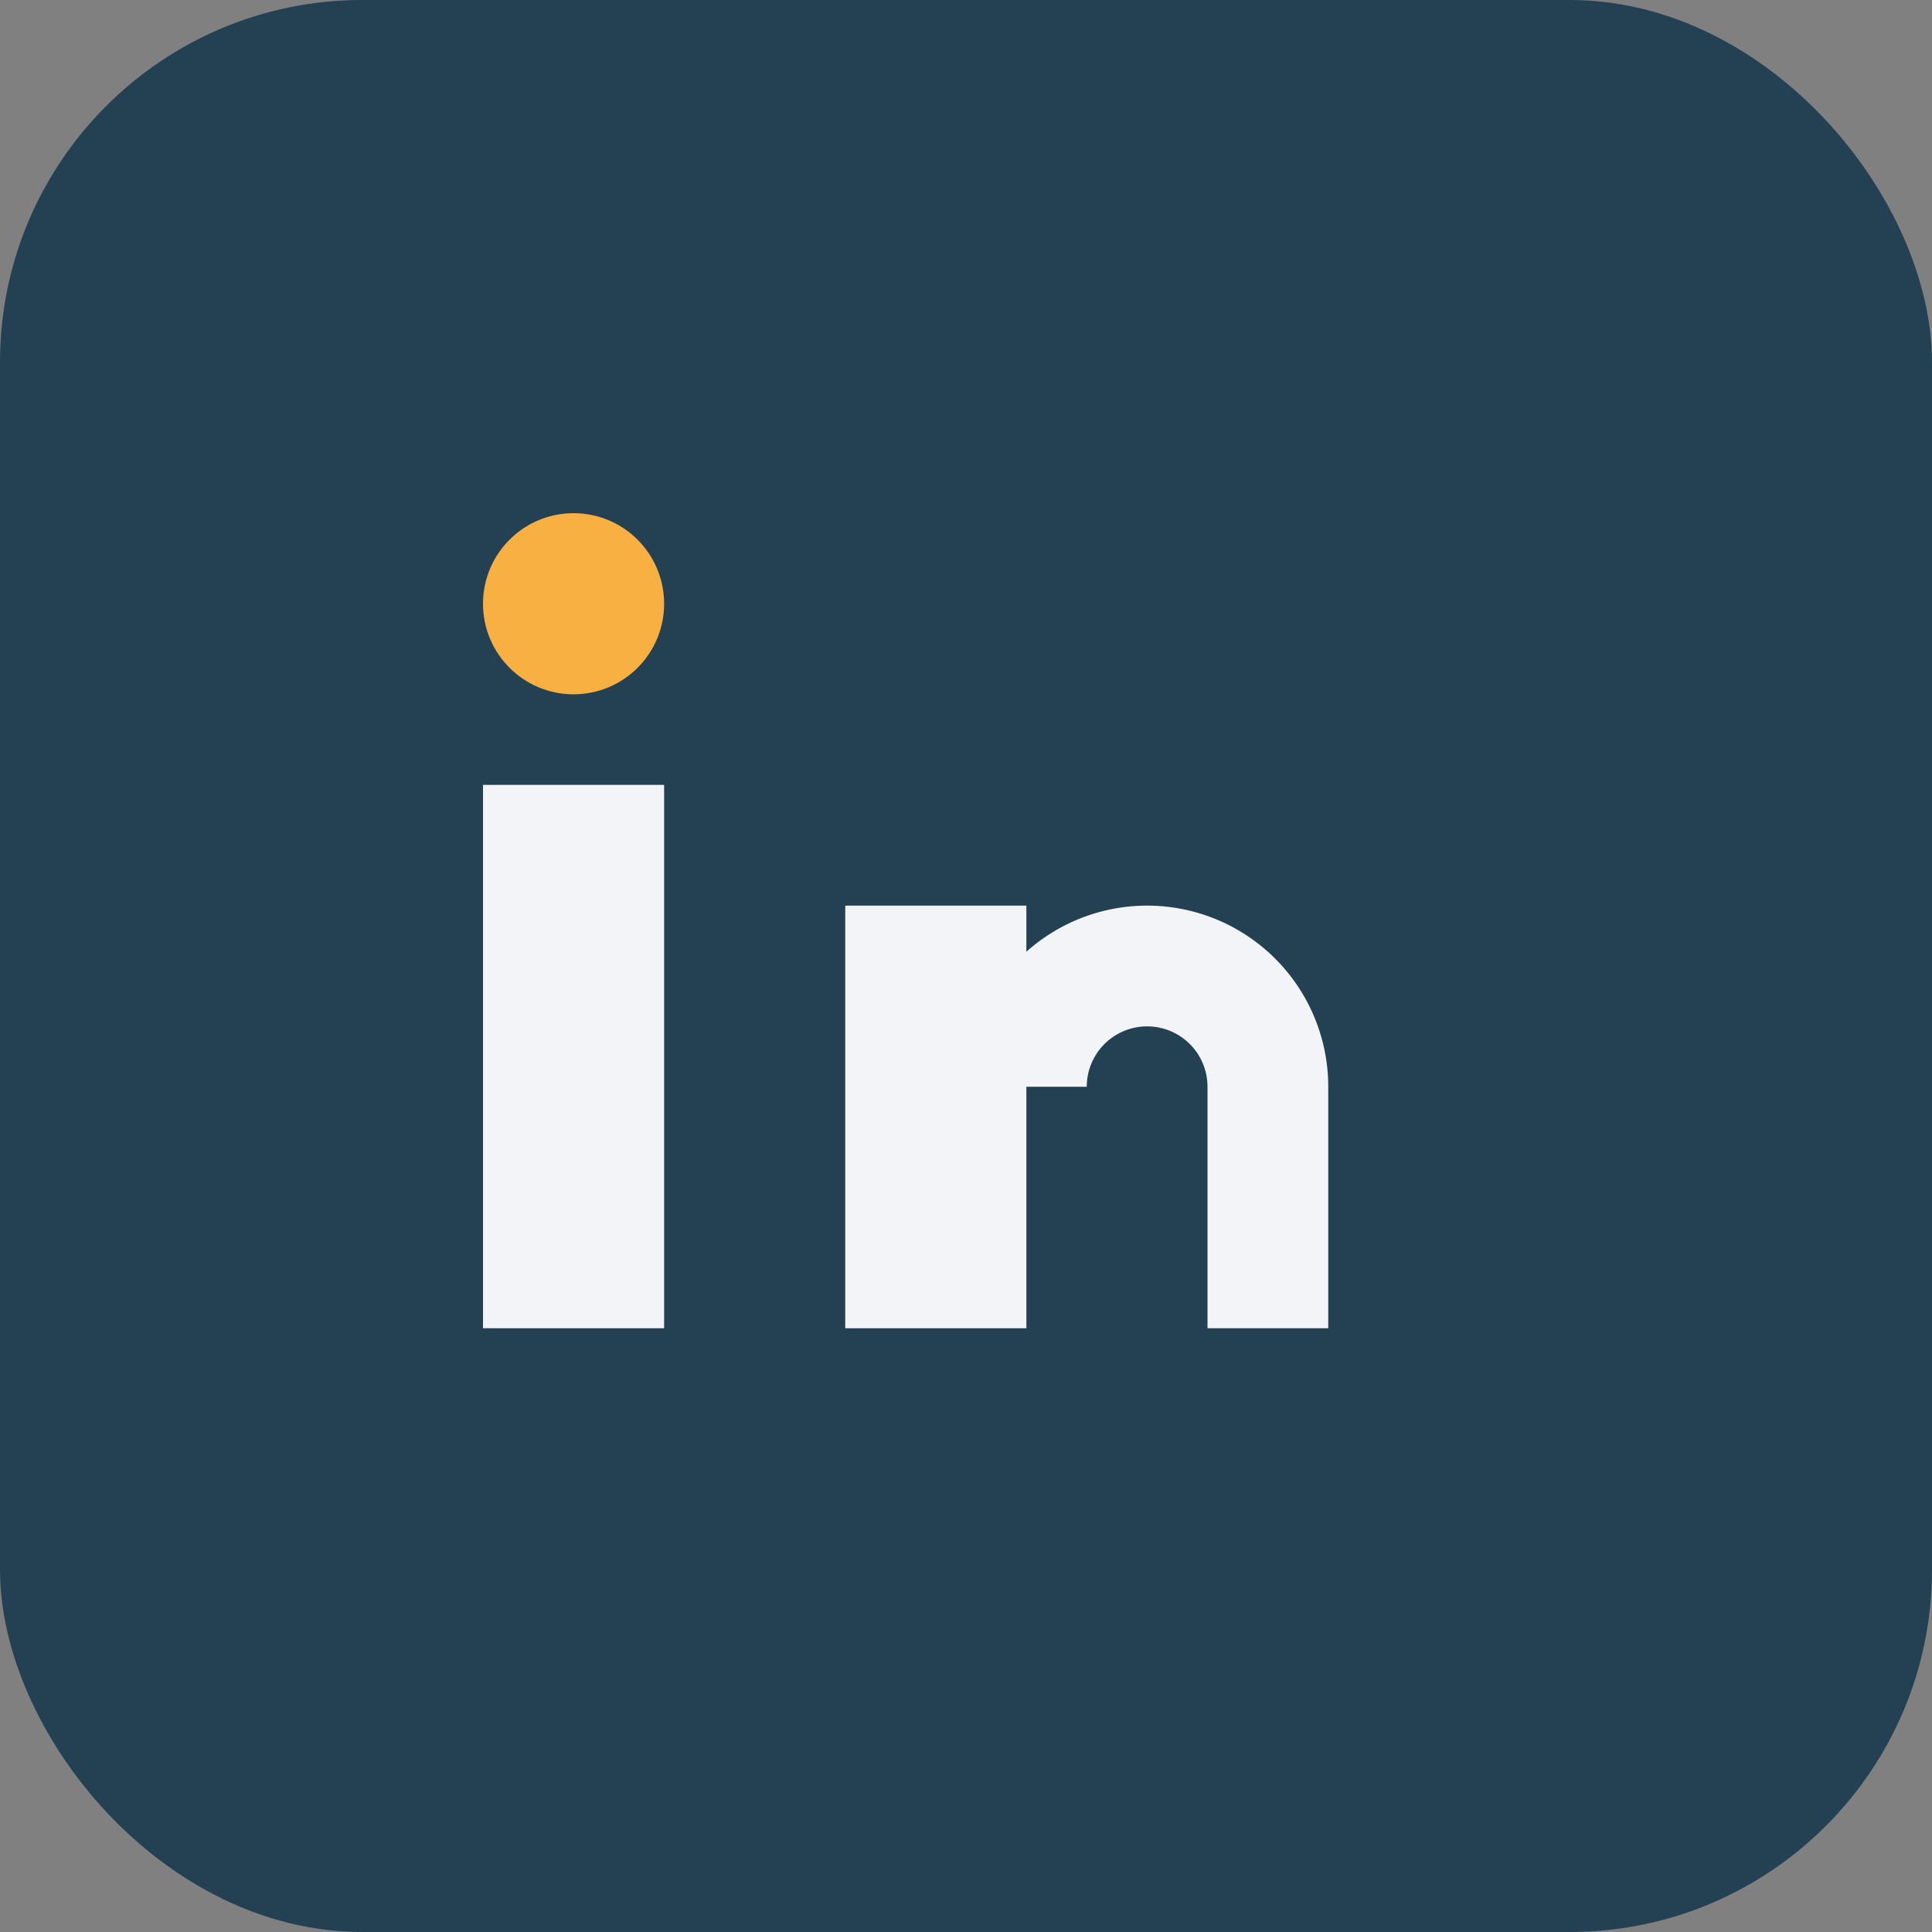
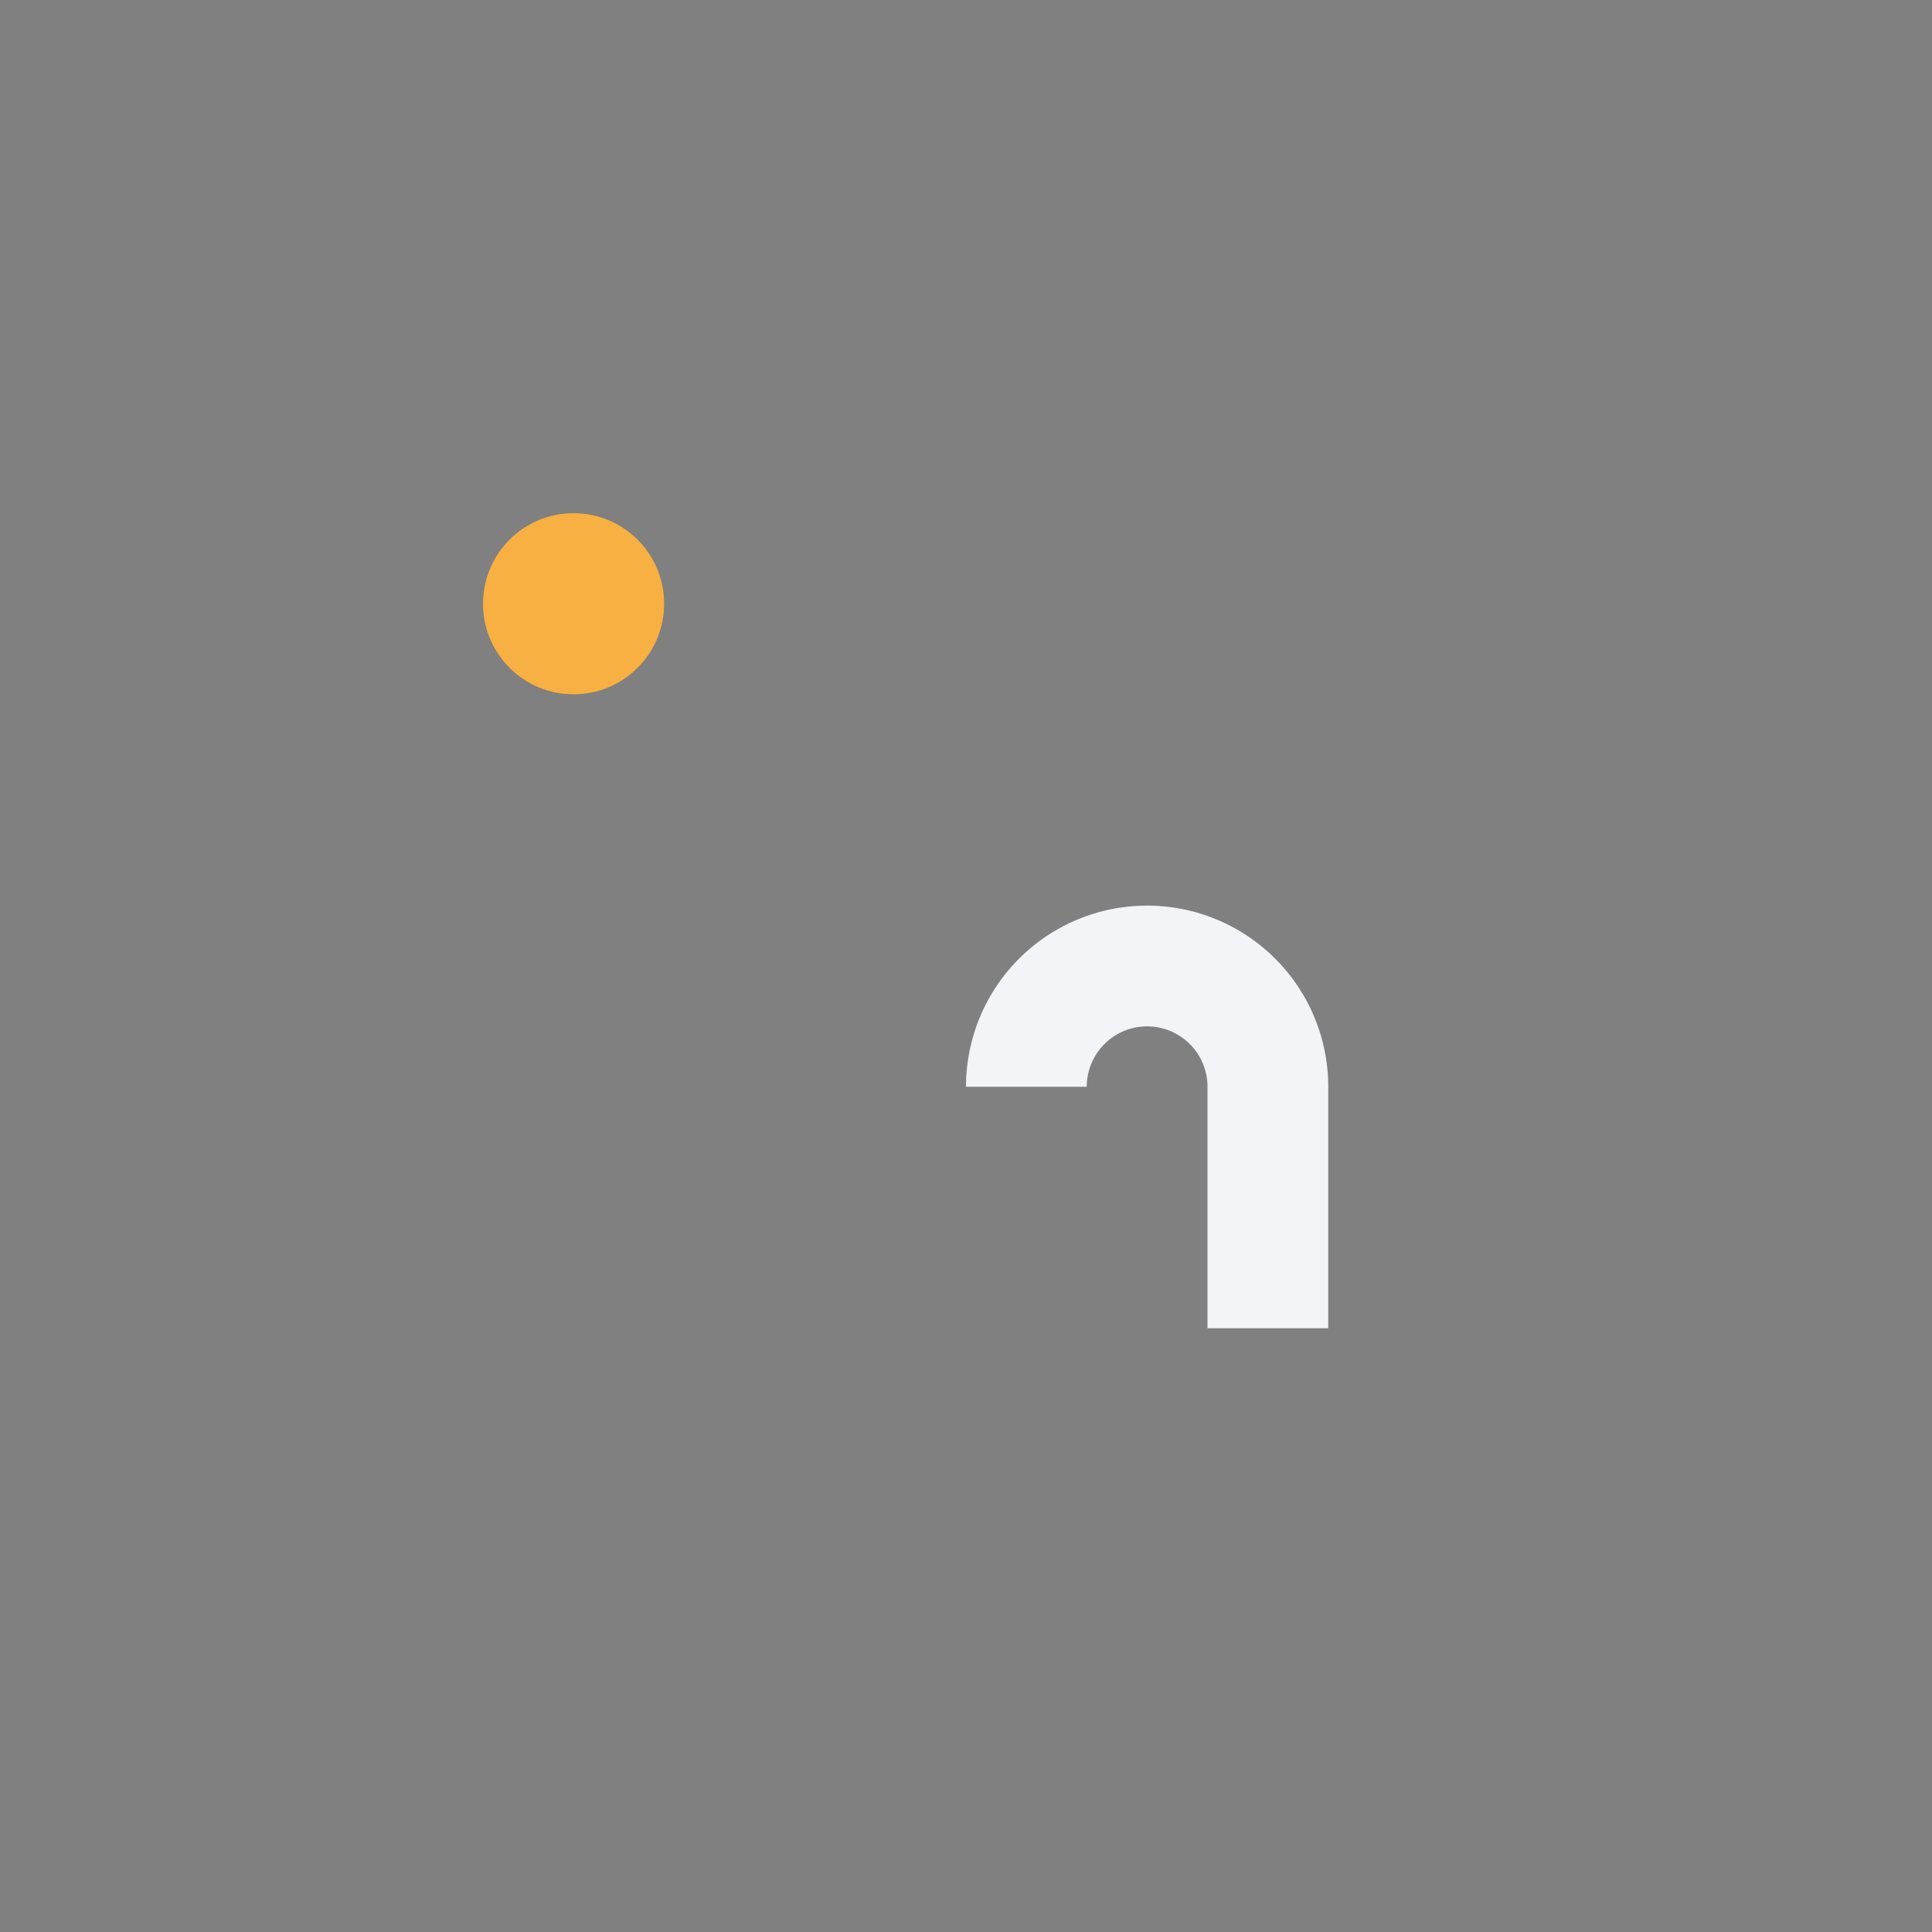
<svg xmlns="http://www.w3.org/2000/svg" width="32" height="32" viewBox="0 0 32 32">
  <rect x="0" y="0" width="32" height="32" fill="#808080" stroke="none" />
-   <rect width="32" height="32" rx="6" fill="#234153" />
-   <rect x="8" y="13" width="3" height="9" fill="#F2F4F8" />
  <circle cx="9.5" cy="10" r="1.5" fill="#F7B041" />
-   <rect x="14" y="15" width="3" height="7" fill="#F2F4F8" />
  <path d="M21 22v-4a2 2 0 0 0-4 0" fill="none" stroke="#F2F4F8" stroke-width="2" />
</svg>